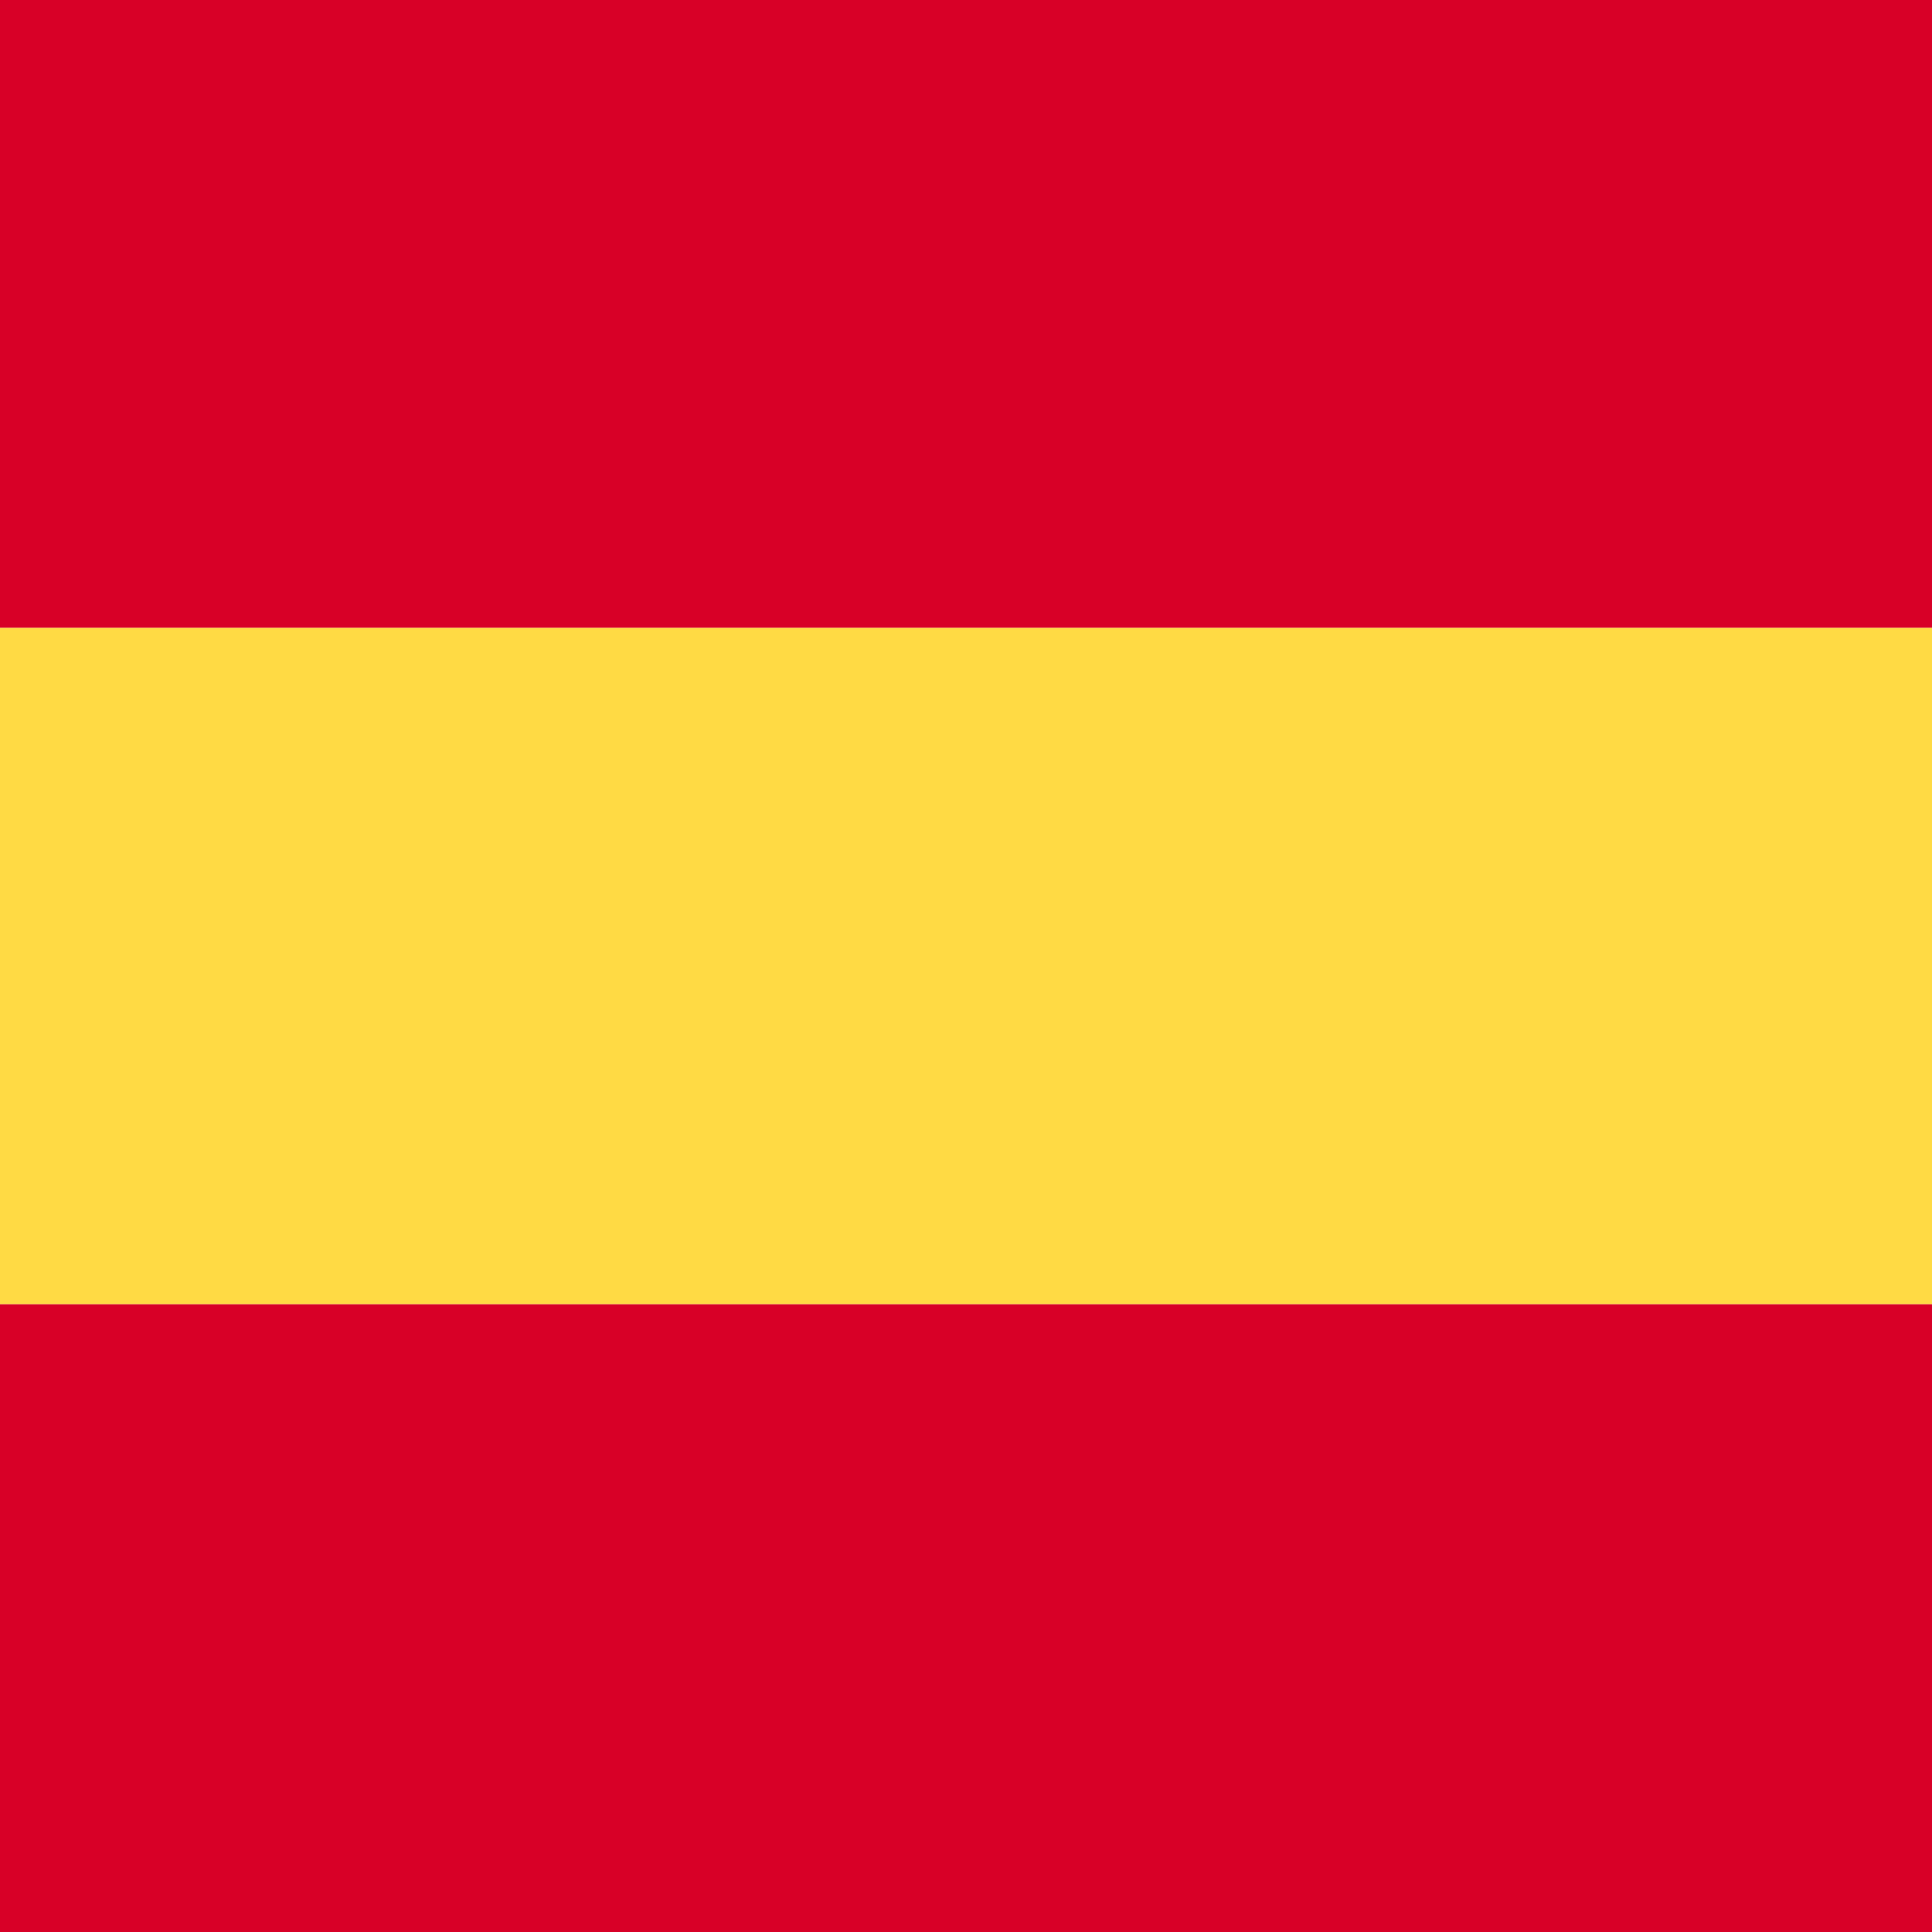
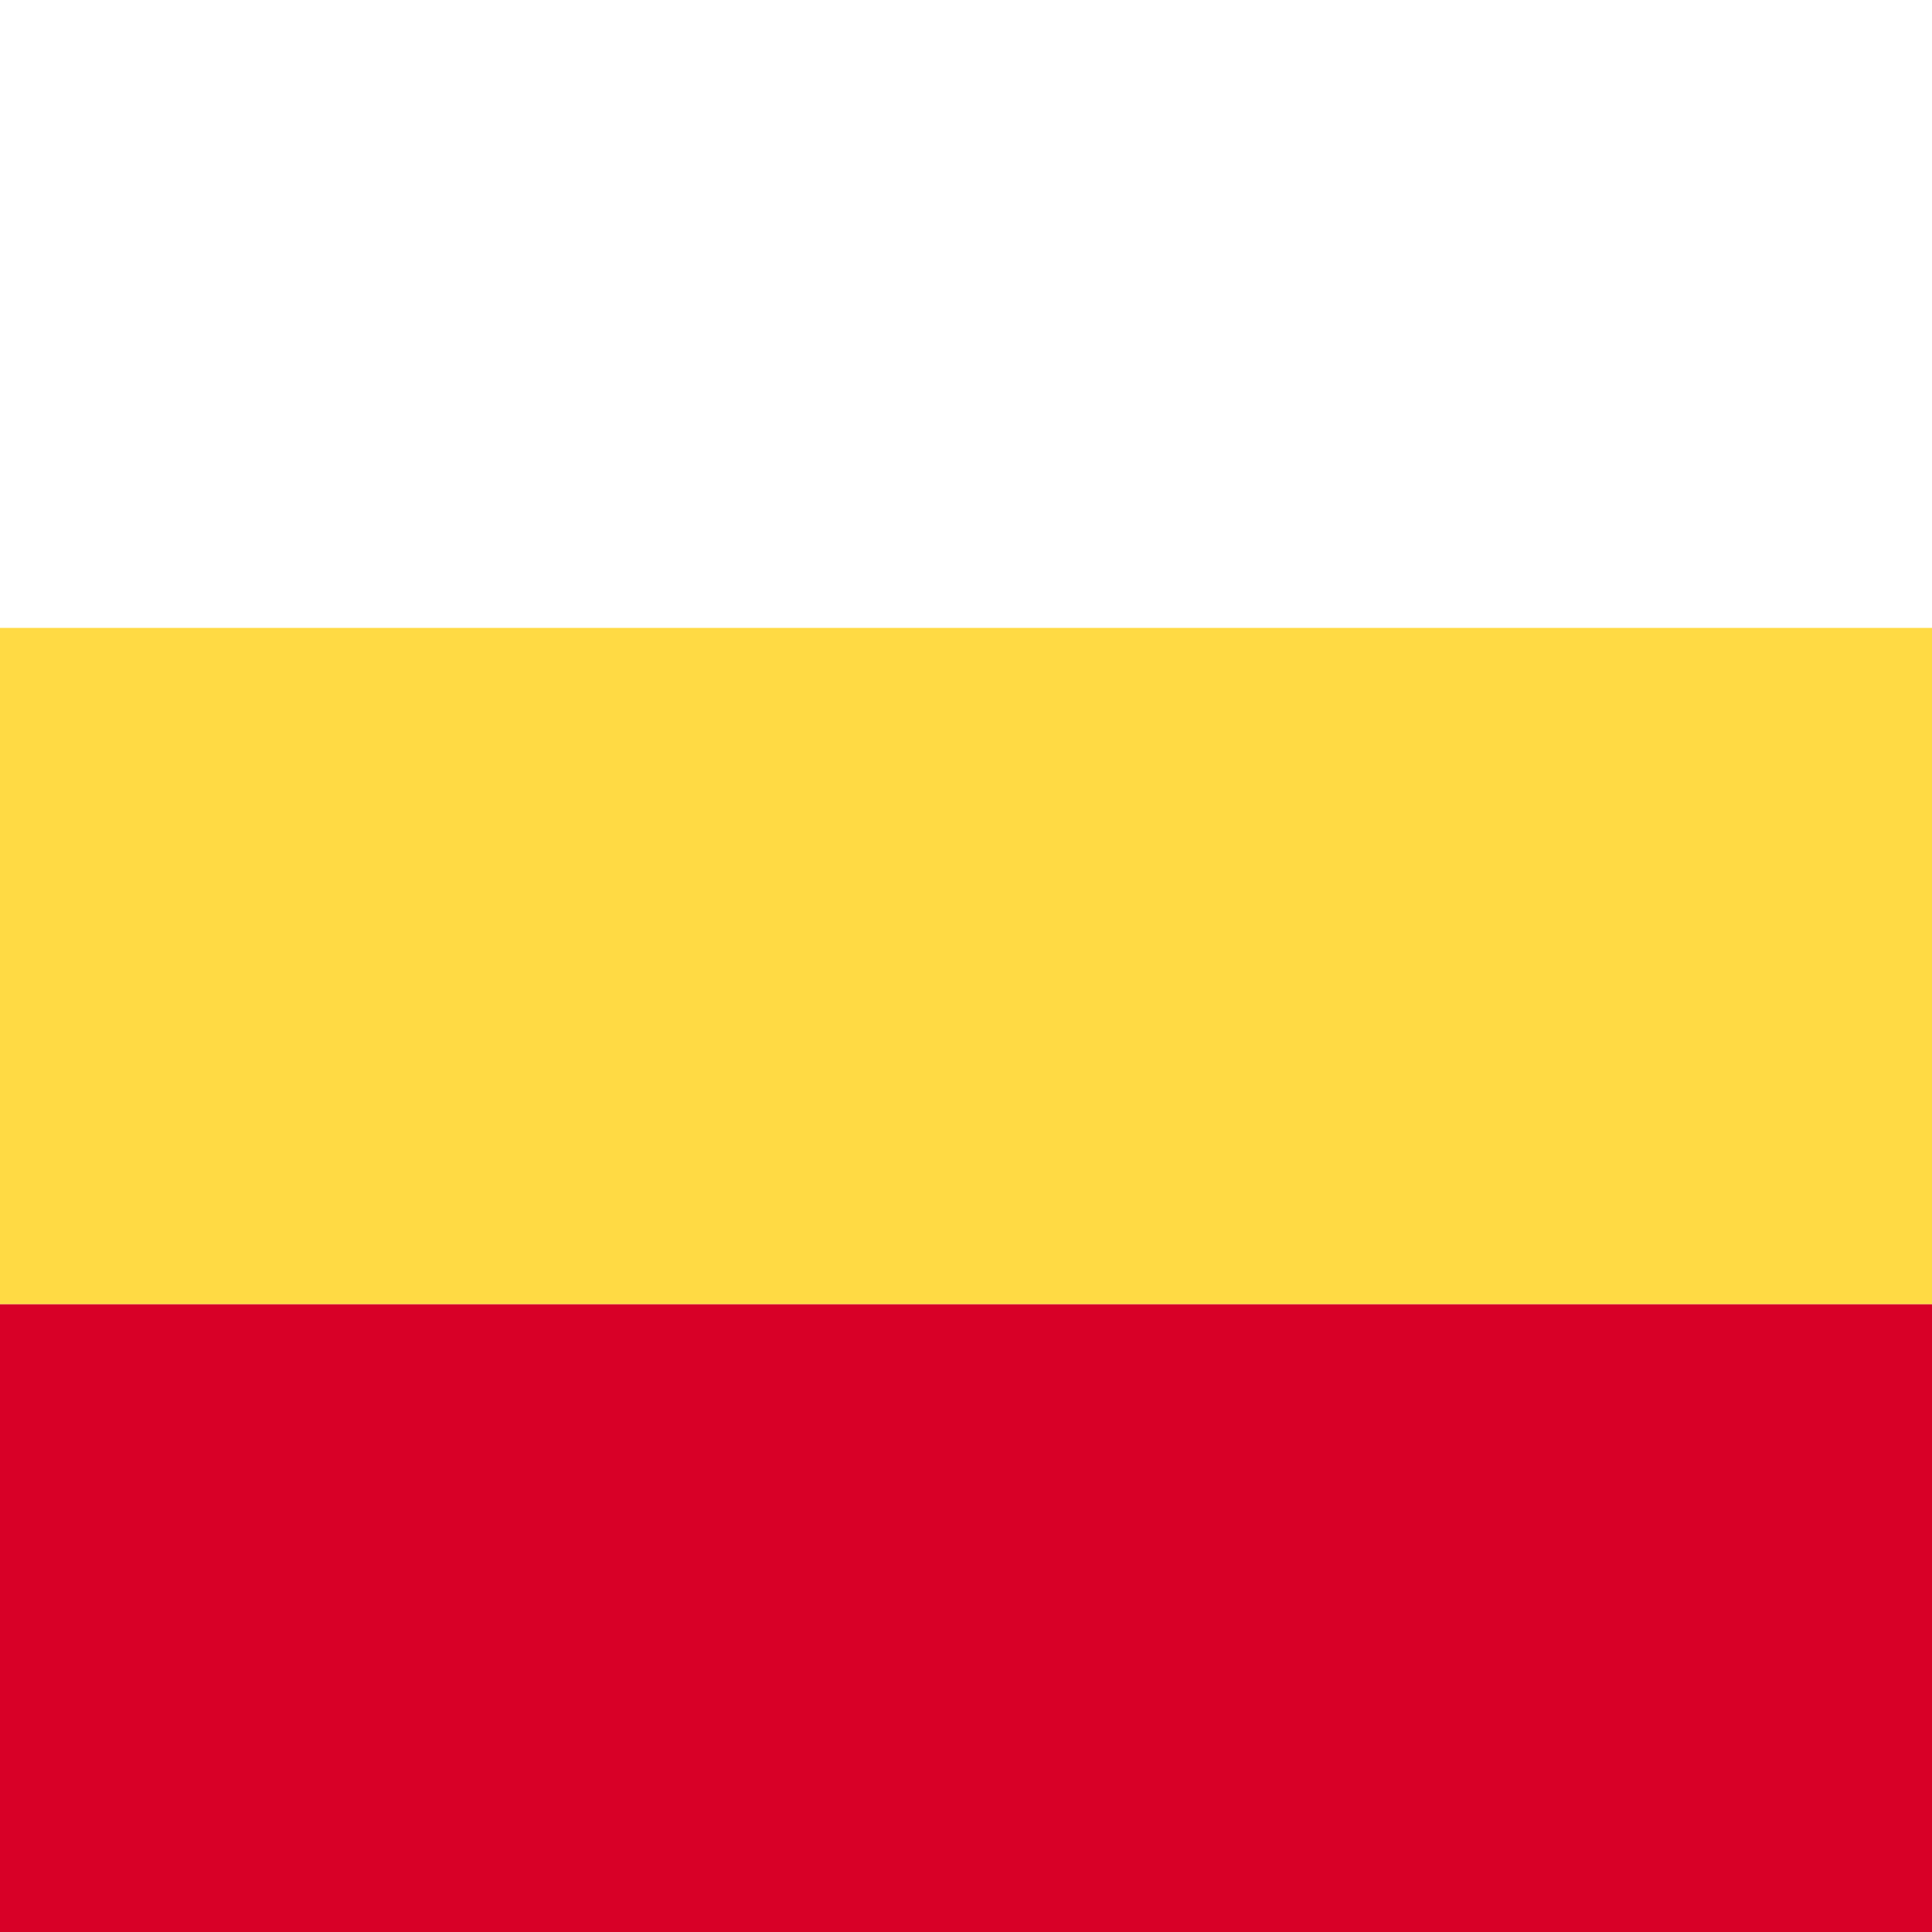
<svg xmlns="http://www.w3.org/2000/svg" width="40" height="40" viewBox="0 0 40 40" fill="none">
-   <rect width="40" height="13" fill="#D80027" />
  <rect y="27" width="40" height="13" fill="#D80027" />
  <rect y="13" width="40" height="14" fill="#FFDA44" />
</svg>